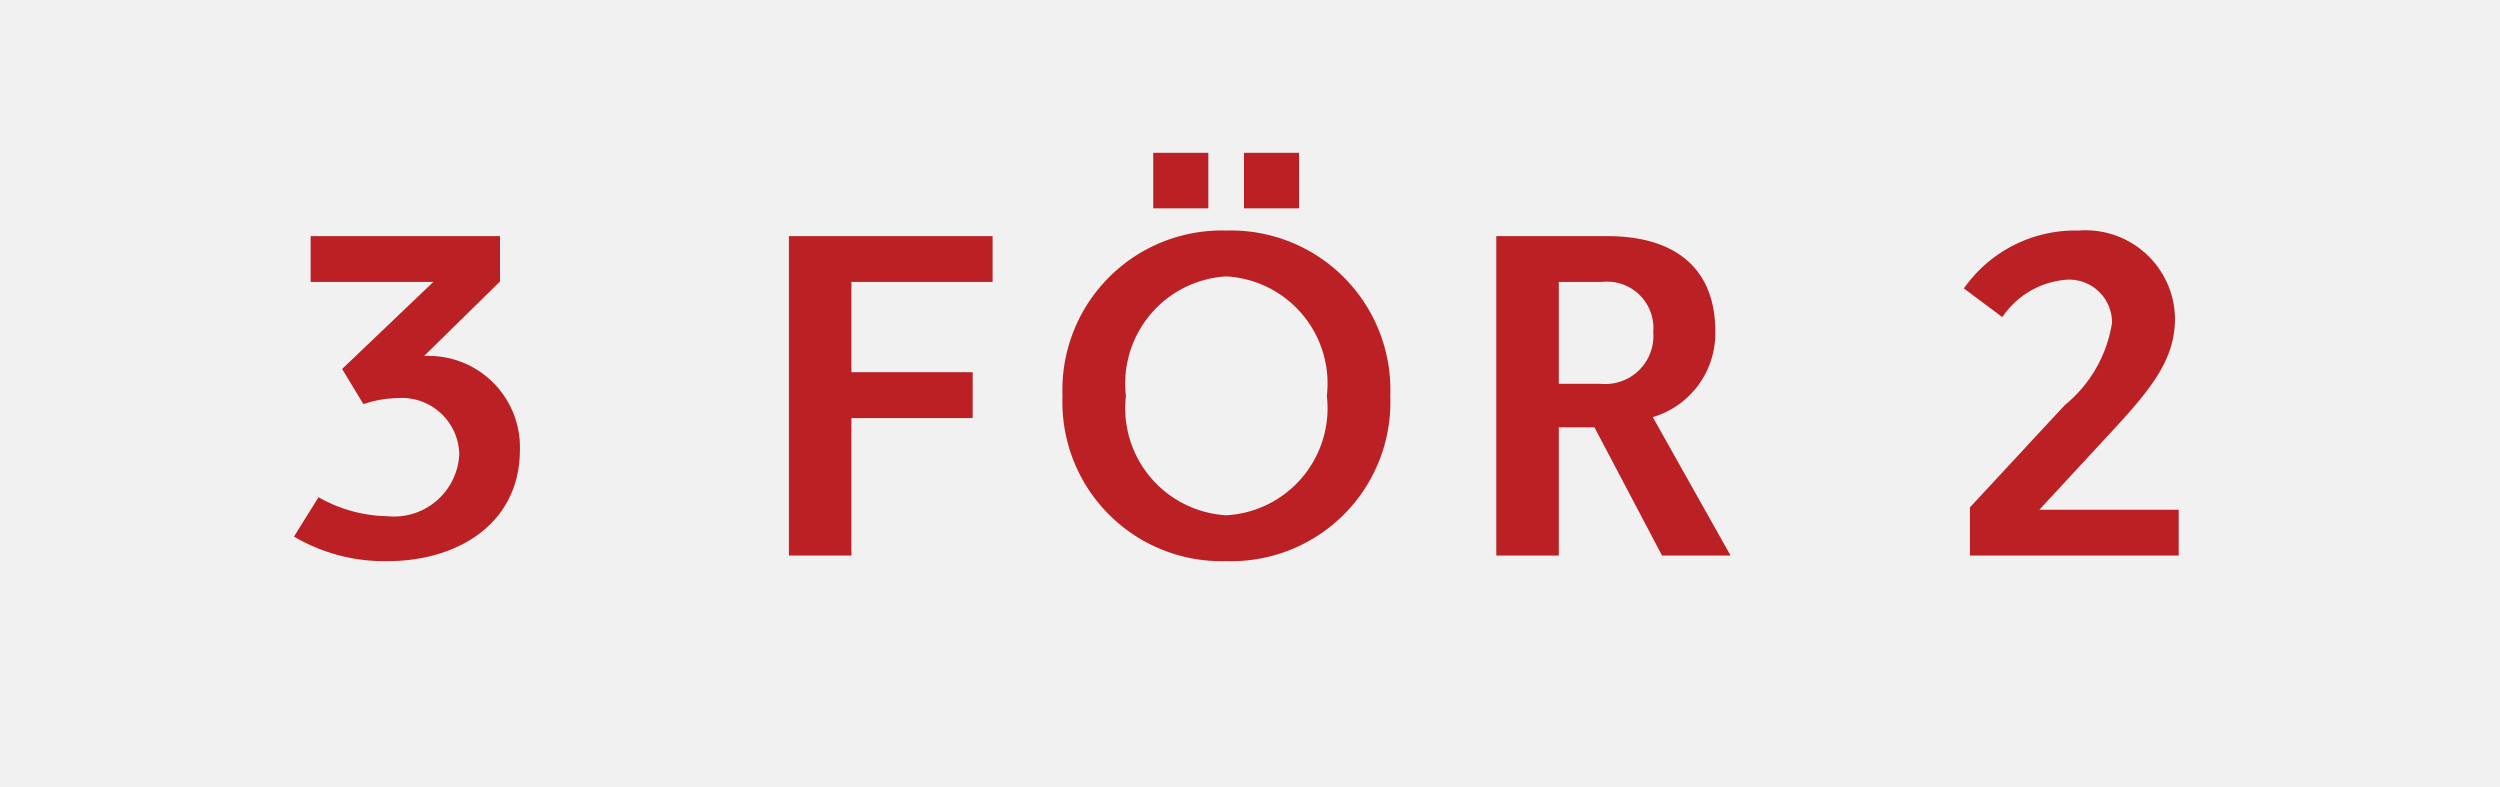
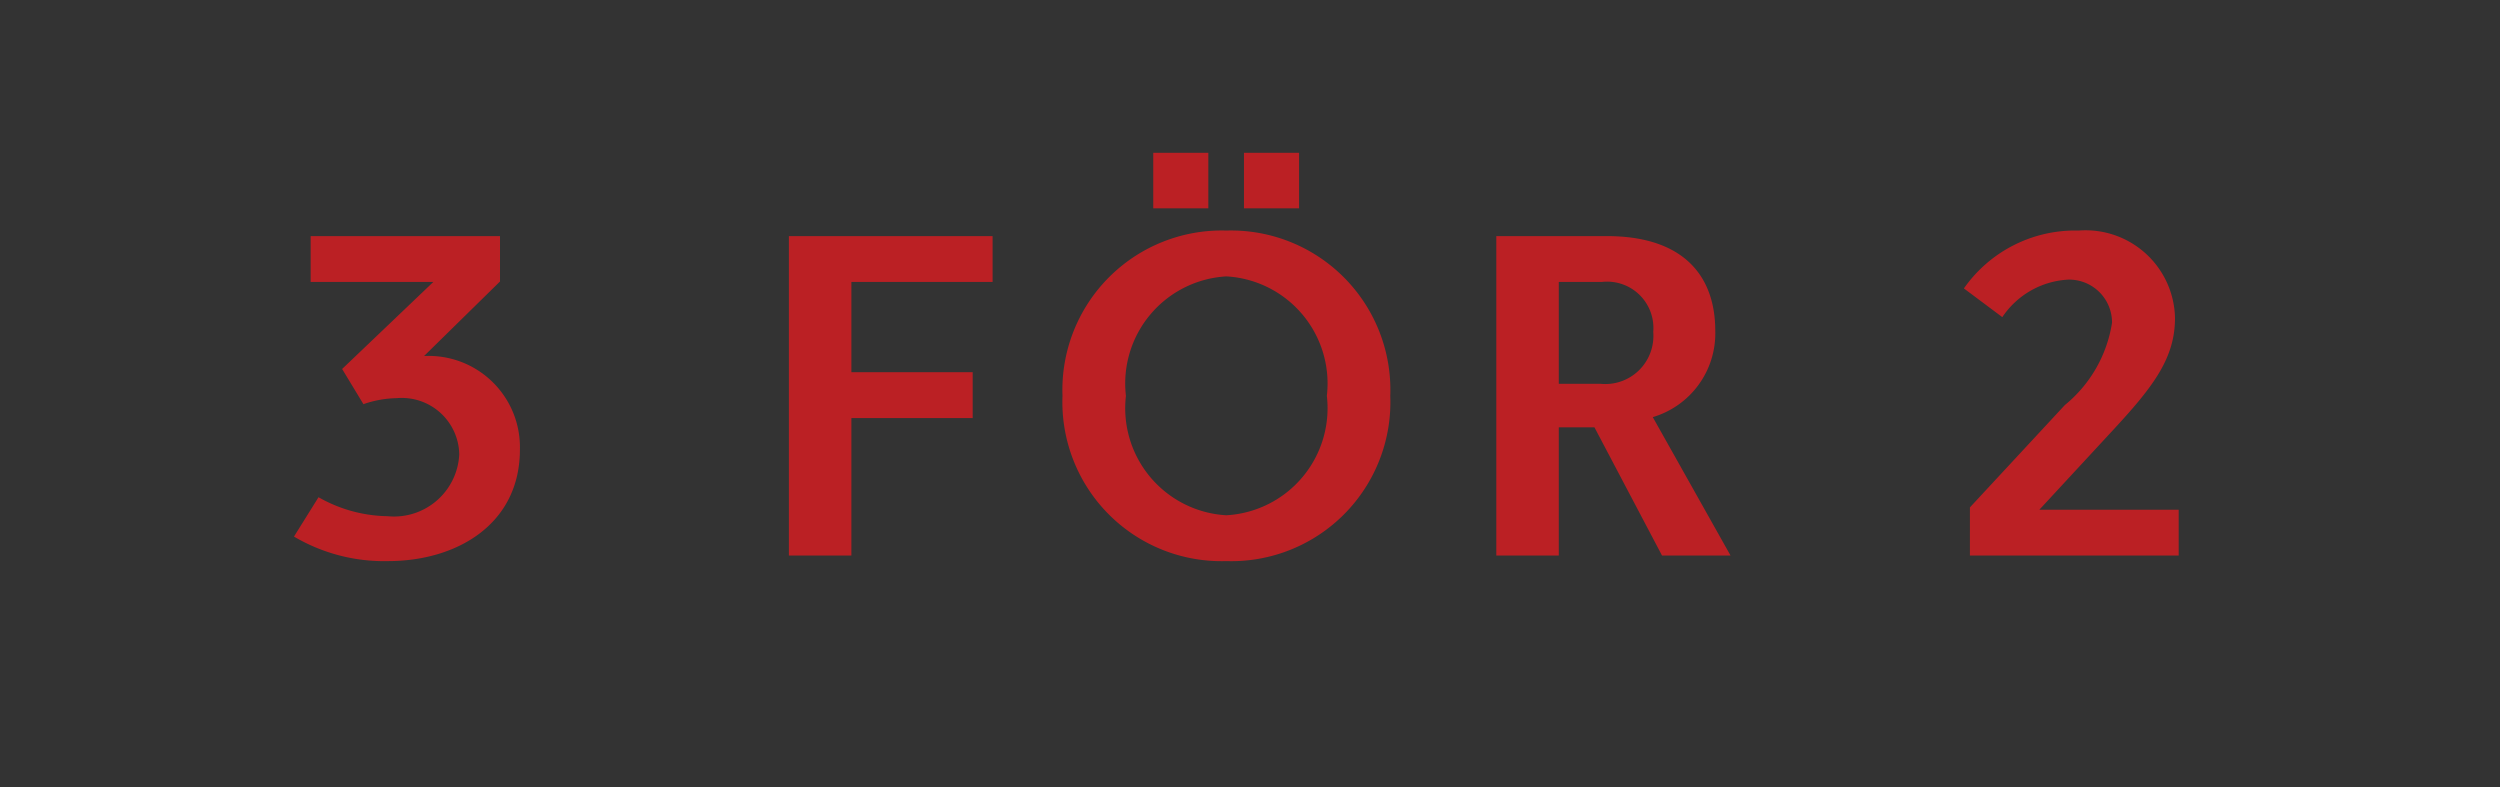
<svg xmlns="http://www.w3.org/2000/svg" width="54" height="17">
  <rect width="100%" height="100%" fill="#333333" stroke="none" />
  <defs>
    <clipPath id="a">
      <path d="M0 0h54v17H0z" />
    </clipPath>
  </defs>
  <g clip-path="url(#a)">
-     <path fill="rgba(255,255,255,0.93)" d="M0 0h54v17H0z" />
    <path fill="#bb2024" d="M6.35 11.59a3.829 3.829 0 0 0 2.03.53c1.48 0 2.85-.79 2.85-2.41a1.972 1.972 0 0 0-2.07-2.02l1.64-1.61V5.1H6.71v.99h2.65L7.39 7.97l.46.76a2.319 2.319 0 0 1 .72-.13 1.242 1.242 0 0 1 1.35 1.21 1.411 1.411 0 0 1-1.55 1.34 3.1 3.1 0 0 1-1.49-.41Zm12.04.41V9.03h2.62v-.99h-2.62V6.09h3.05V5.1h-4.4V12Zm8.1.12a3.437 3.437 0 0 0 3.54-3.57 3.443 3.443 0 0 0-3.54-3.57 3.443 3.443 0 0 0-3.54 3.57 3.437 3.437 0 0 0 3.535 3.57Zm0-.99a2.317 2.317 0 0 1-2.17-2.58 2.317 2.317 0 0 1 2.17-2.58 2.317 2.317 0 0 1 2.17 2.58 2.317 2.317 0 0 1-2.175 2.58ZM26.1 4.5V3.3h-1.19v1.2Zm1.96 0V3.3h-1.19v1.2Zm9.32 7.5L35.7 9.01a1.887 1.887 0 0 0 1.35-1.86c0-1.26-.76-2.05-2.34-2.05h-2.39V12h1.35V9.23h.77L35.9 12Zm-3.71-3.71v-2.2h.93a1 1 0 0 1 1.11 1.08 1.039 1.039 0 0 1-1.14 1.12ZM47.06 12v-.99h-3.01l1.61-1.74c.86-.93 1.32-1.54 1.32-2.4a1.932 1.932 0 0 0-2.08-1.89 2.936 2.936 0 0 0-2.48 1.25l.83.62a1.831 1.831 0 0 1 1.42-.81.927.927 0 0 1 .95.93 2.858 2.858 0 0 1-1.02 1.78l-2.05 2.21V12Z" data-name="Path 47" />
  </g>
</svg>